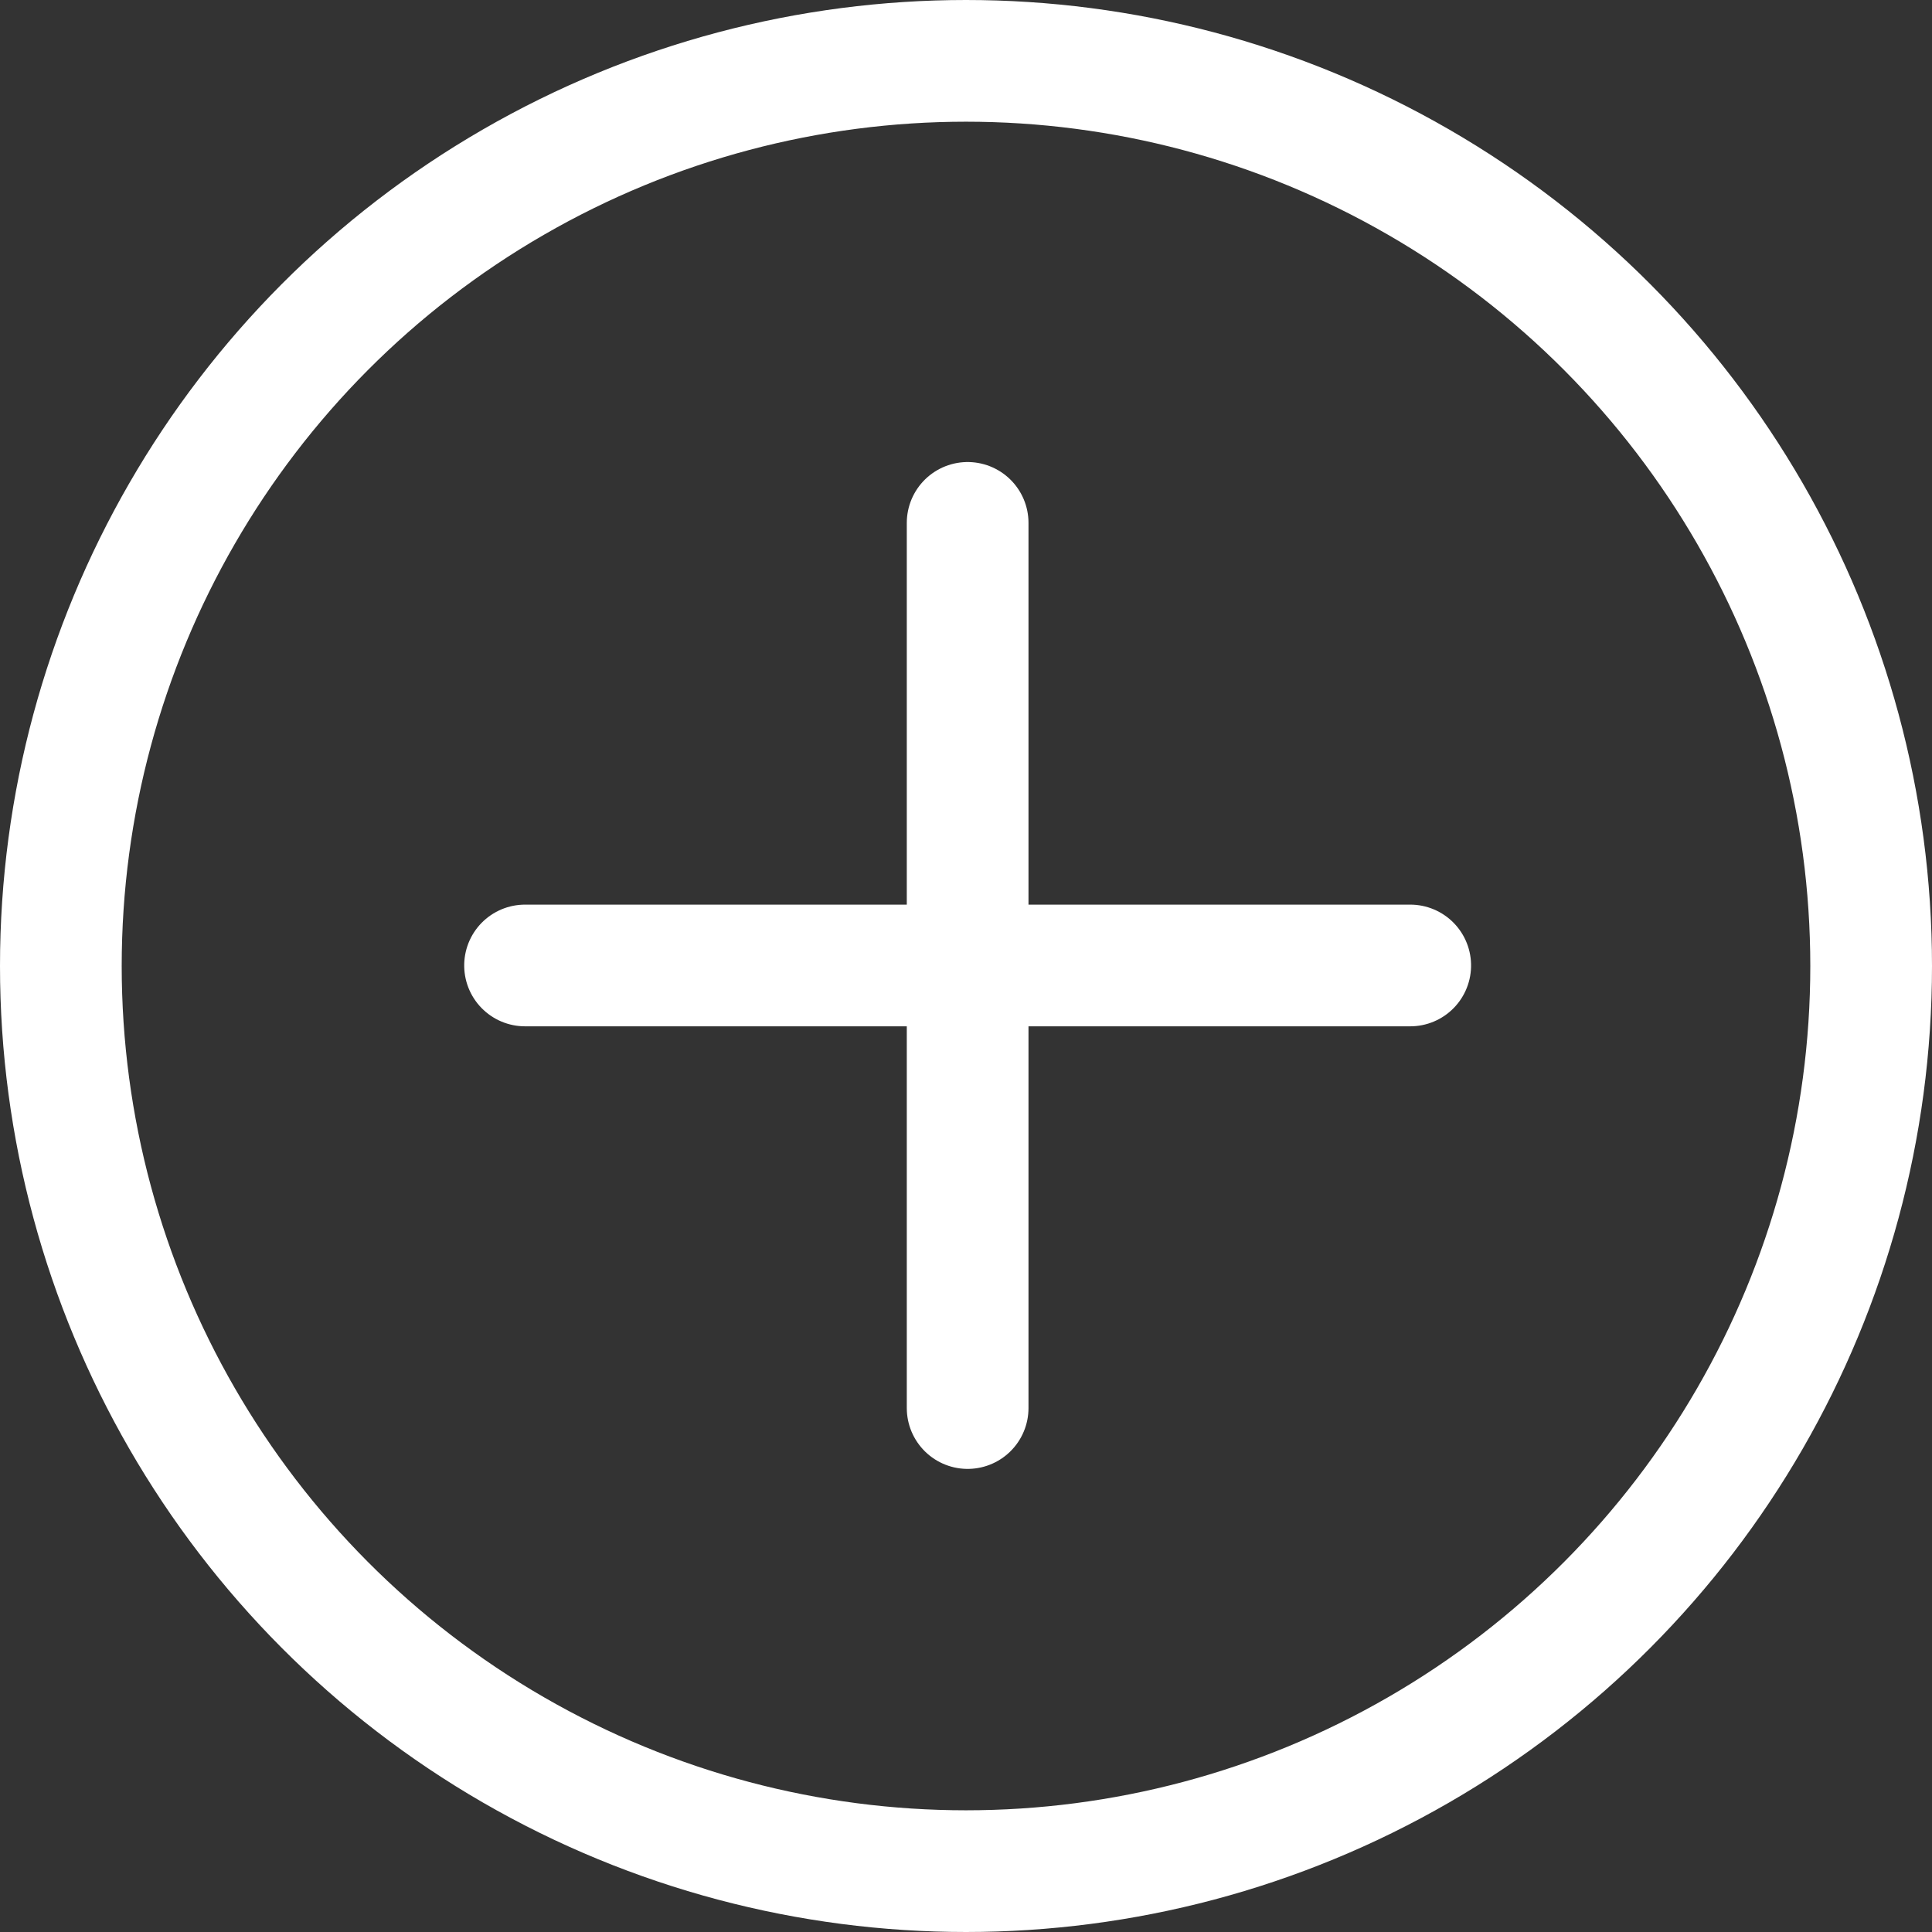
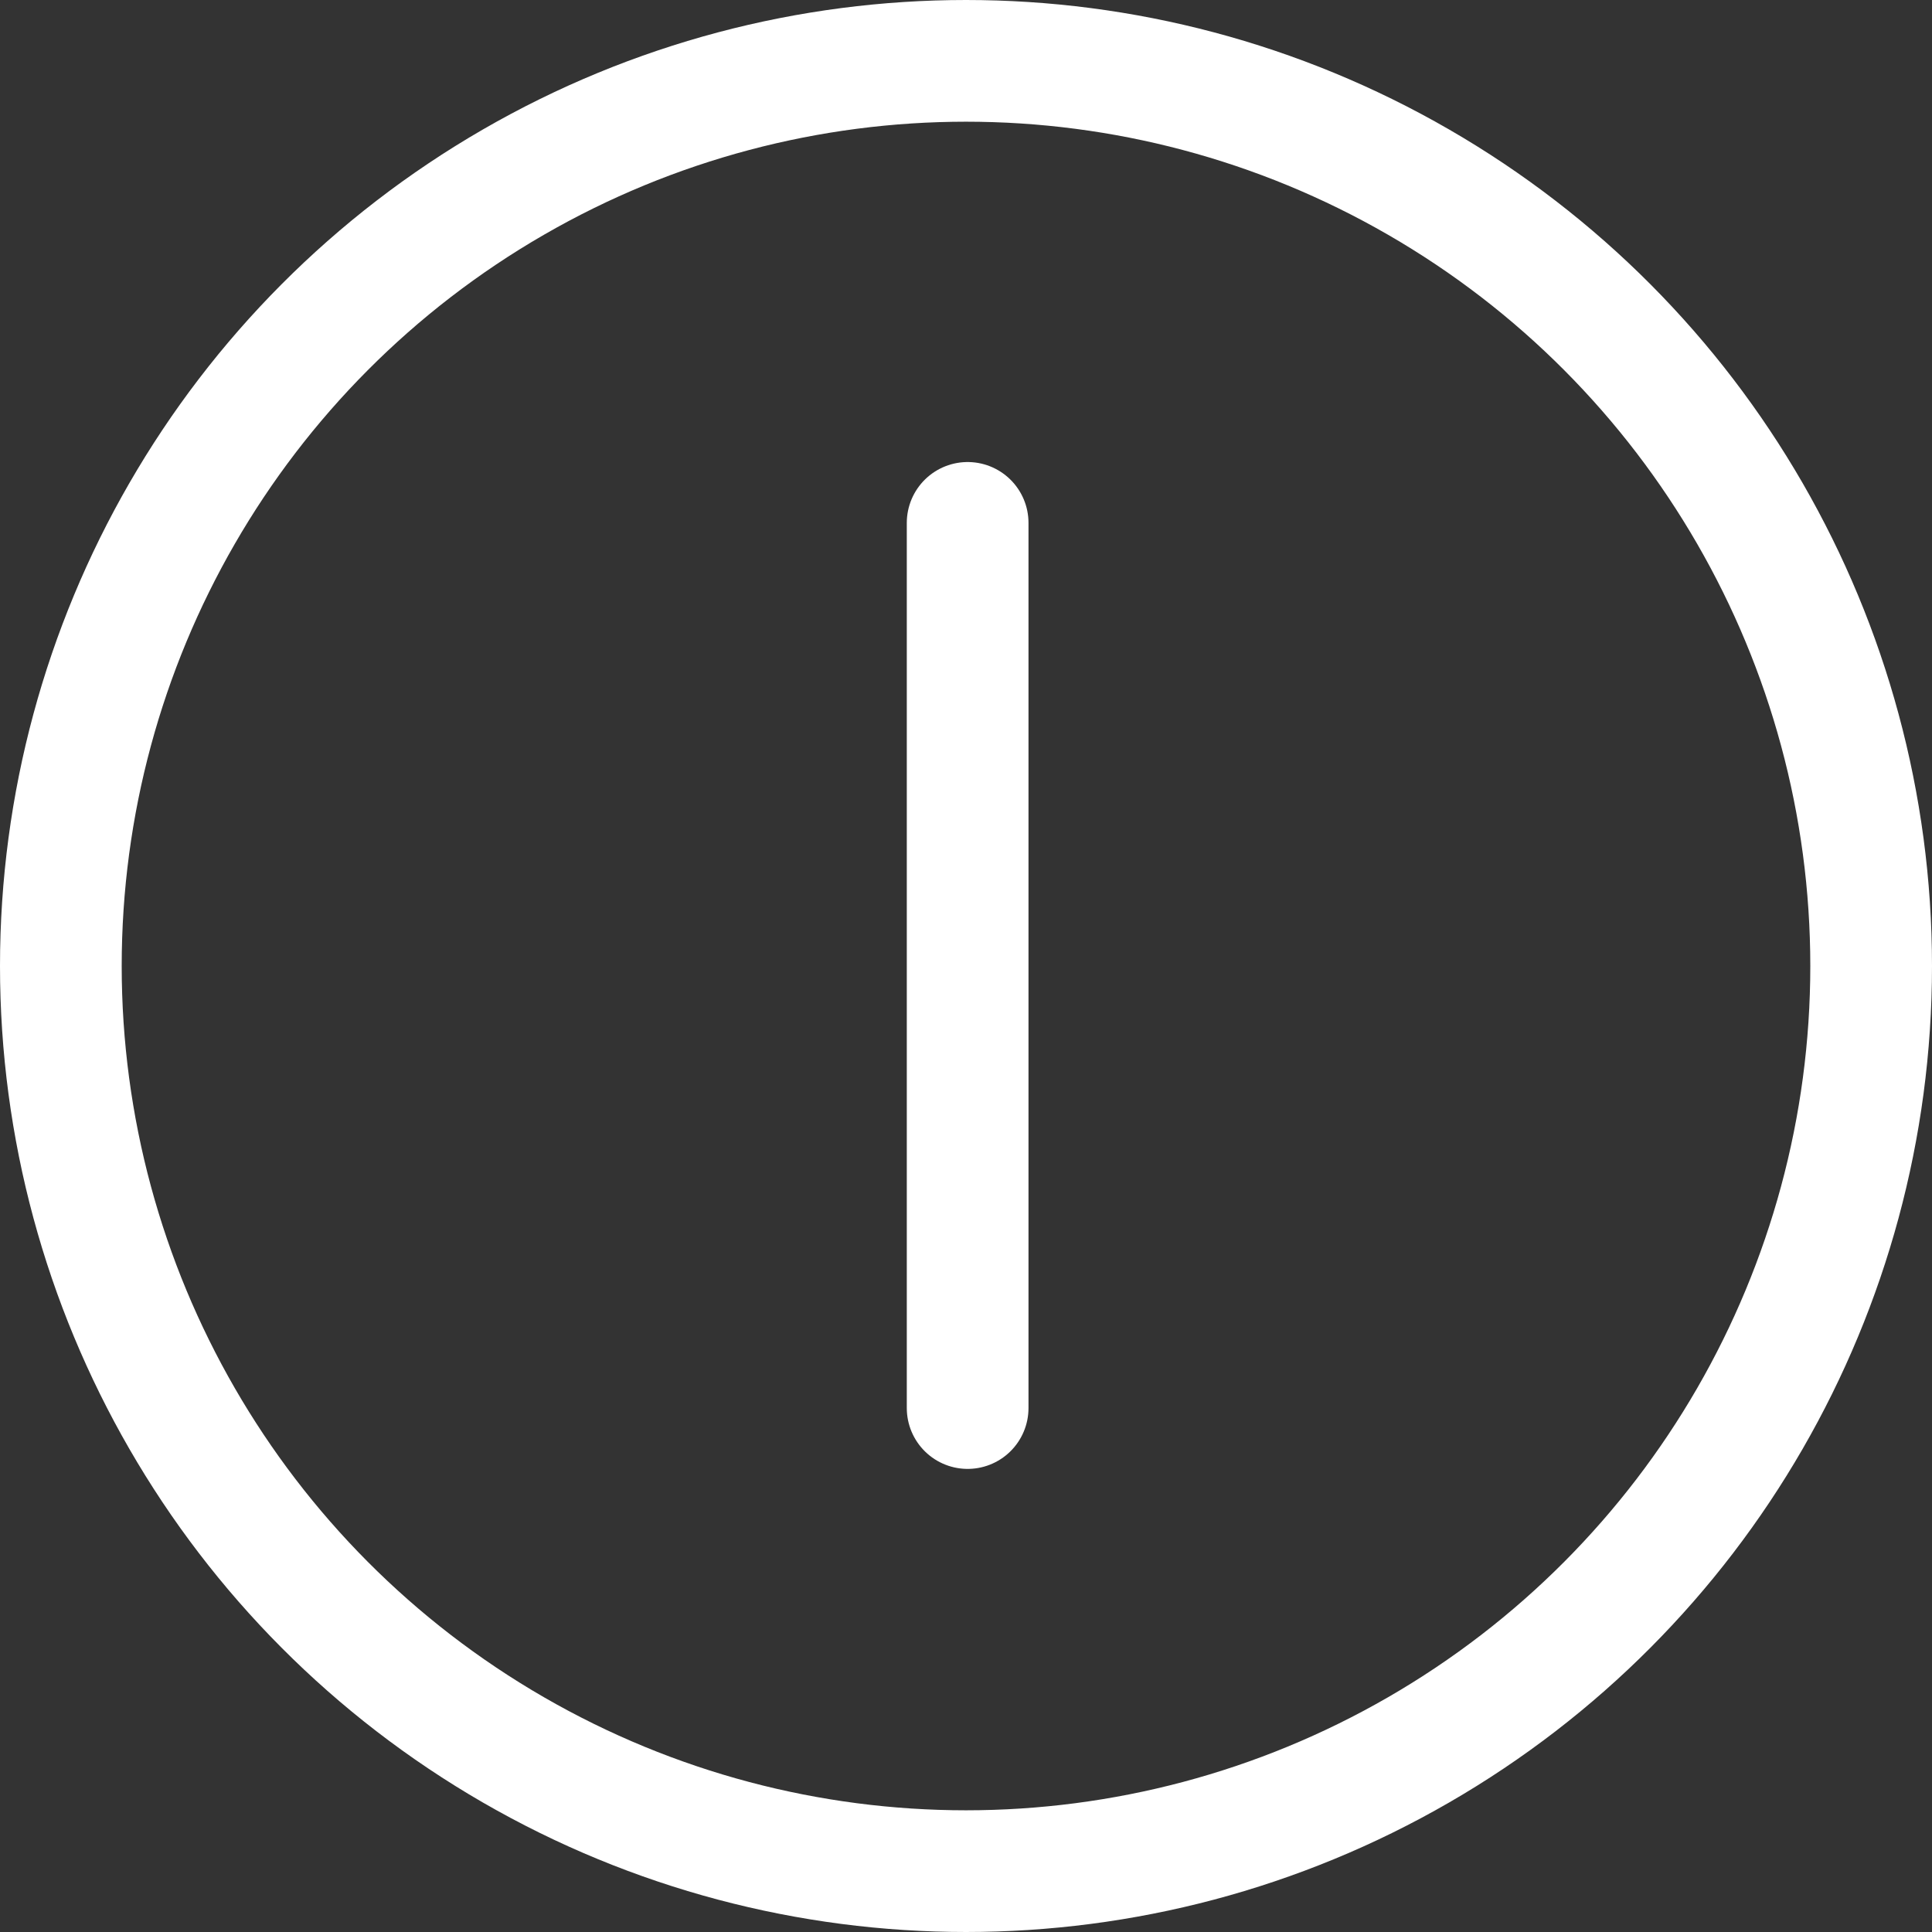
<svg xmlns="http://www.w3.org/2000/svg" width="127" height="127" viewBox="0 0 127 127">
  <rect x="0" y="0" width="127" height="127" fill="#333333" stroke="none" />
  <g id="zapis" transform="translate(-5287 70)">
    <g id="Ellipse_232" data-name="Ellipse 232" transform="translate(5287 -70)" fill="none" stroke="#fff" stroke-width="8">
-       <circle cx="63.5" cy="63.5" r="63.5" stroke="none" />
      <circle cx="63.5" cy="63.5" r="59.5" fill="none" />
    </g>
    <g id="Group_3219" data-name="Group 3219" transform="translate(5321.514 -35.628)">
      <path id="Path_7279" data-name="Path 7279" d="M5548.127,7.114V65.3" transform="translate(-5519.033 -7.114)" fill="none" stroke="#fff" stroke-linecap="round" stroke-width="8" />
-       <path id="Path_7280" data-name="Path 7280" d="M0,0V58.187" transform="translate(58.187 29.093) rotate(90)" fill="none" stroke="#fff" stroke-linecap="round" stroke-width="8" />
    </g>
  </g>
</svg>